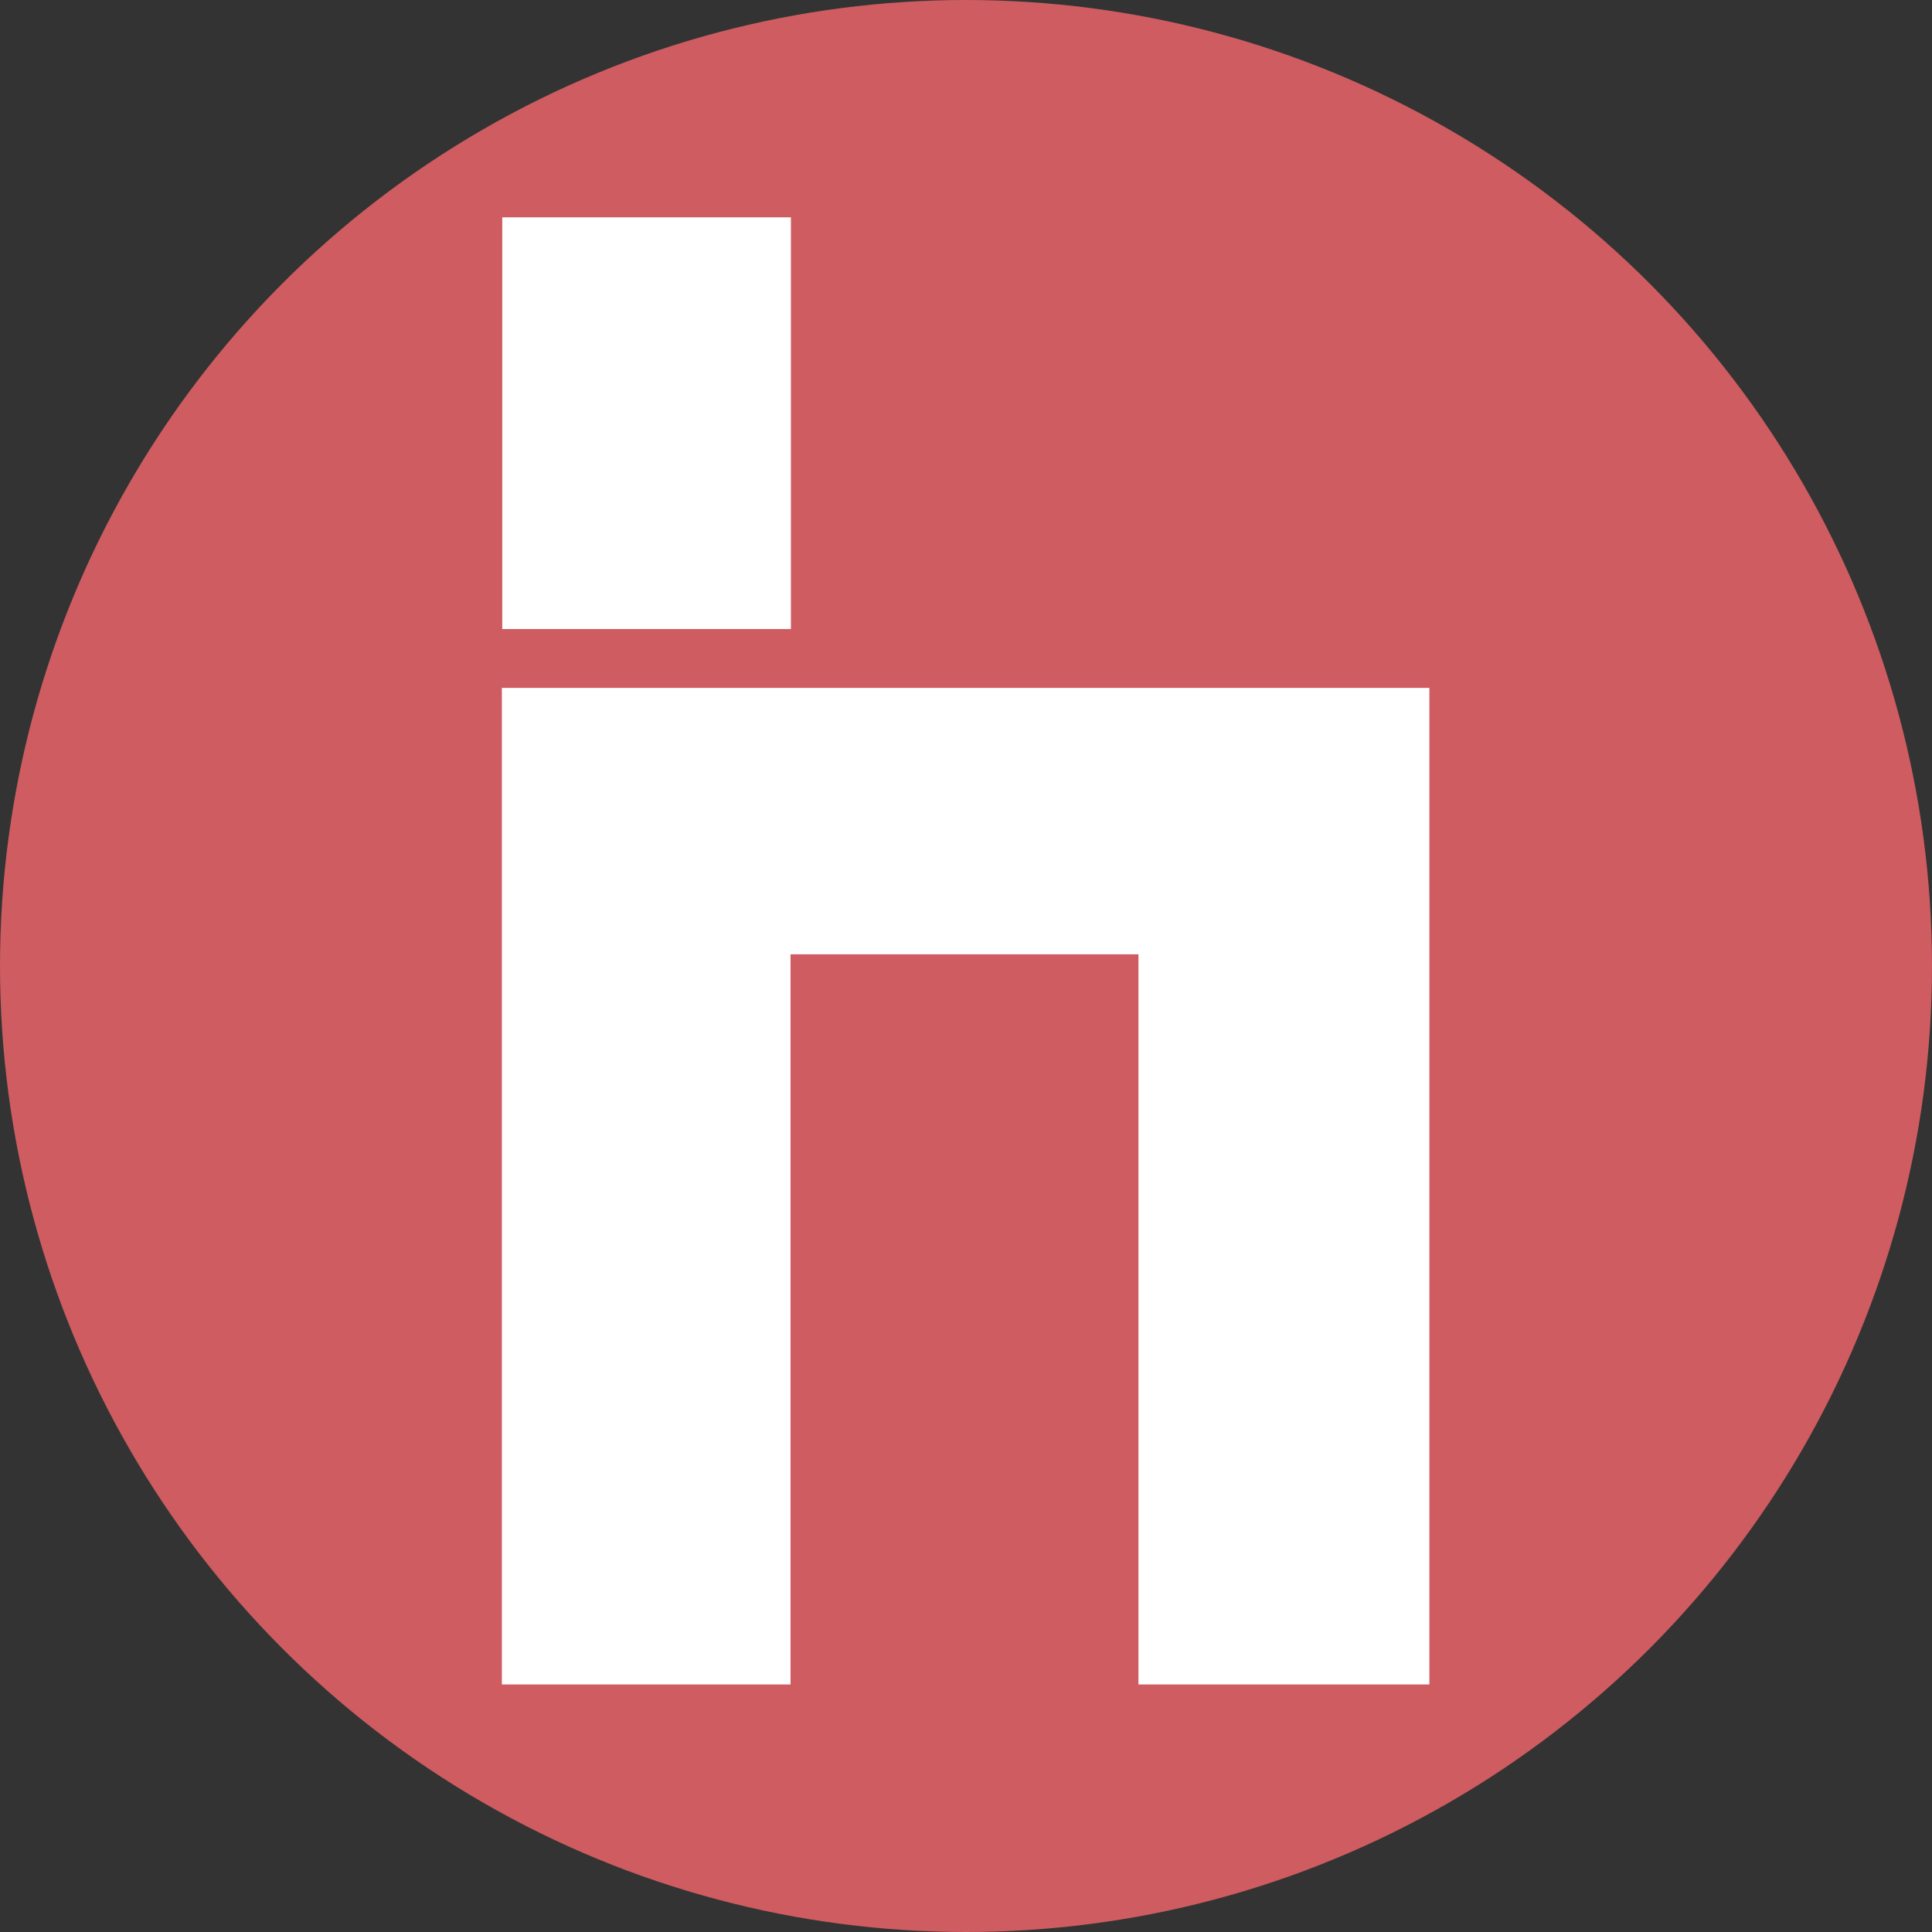
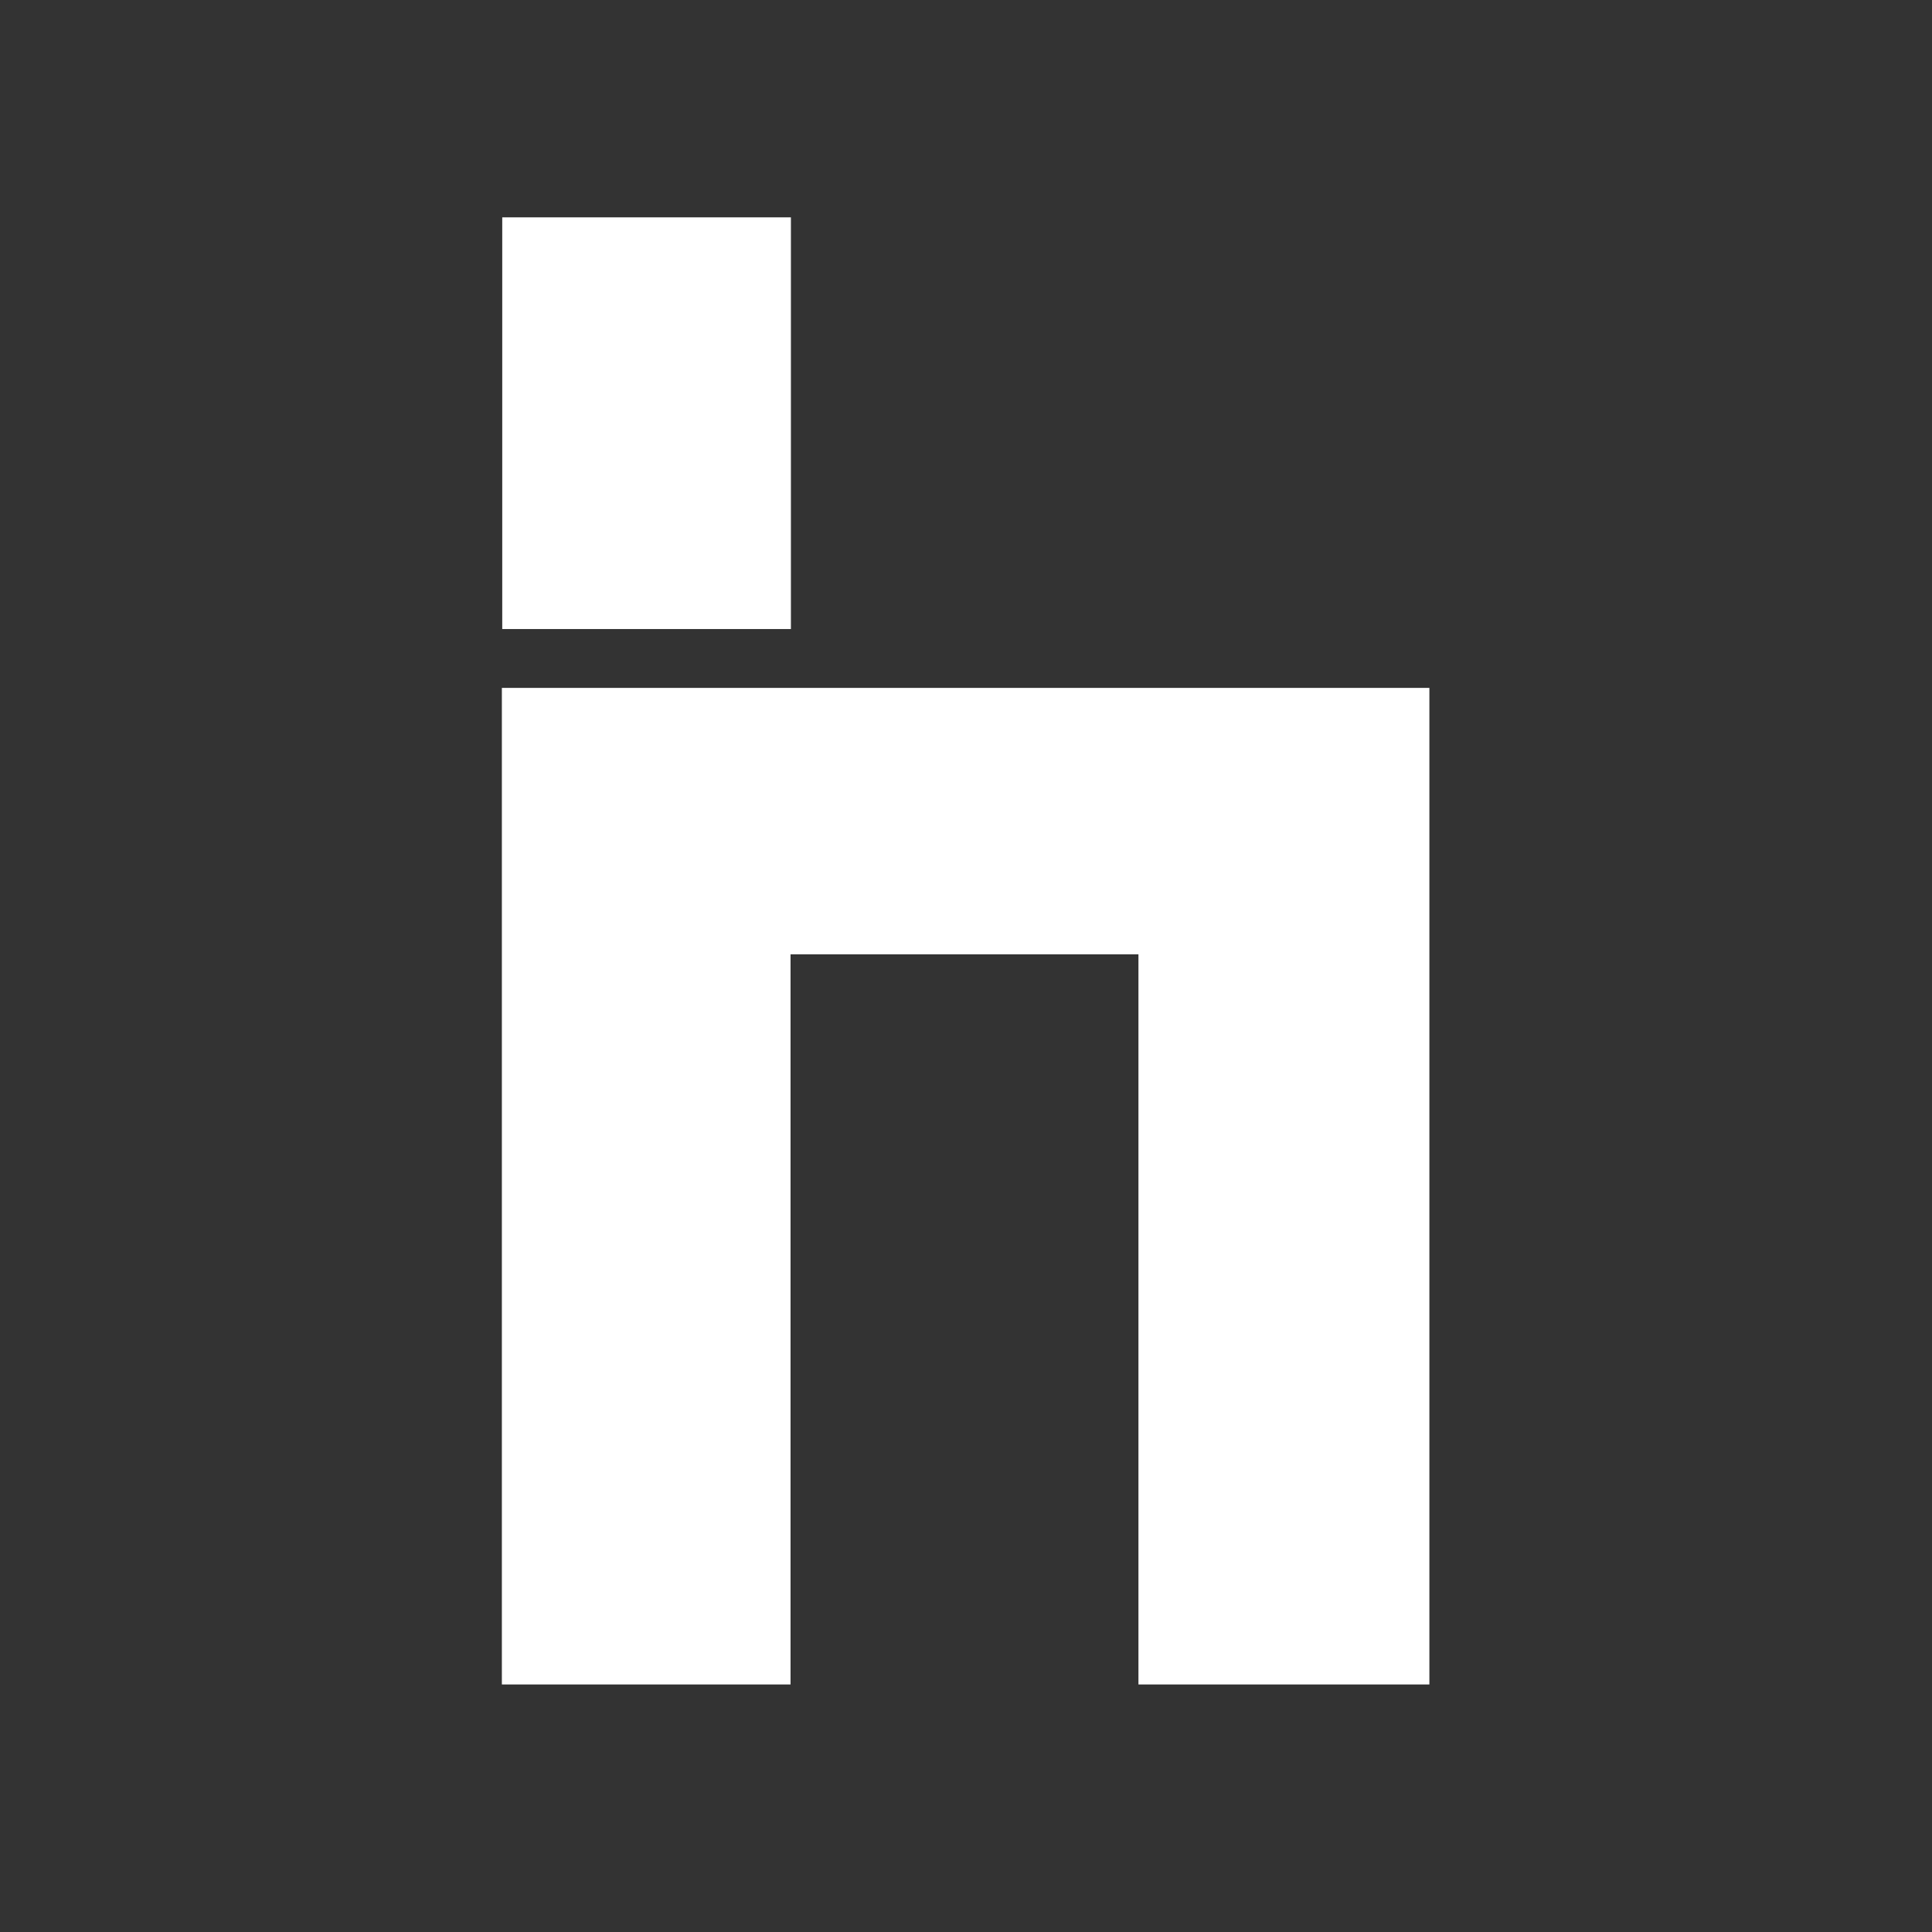
<svg xmlns="http://www.w3.org/2000/svg" x="0px" y="0px" viewBox="0 0 512 512" style="enable-background:new 0 0 512 512;" xml:space="preserve">
  <rect x="0" y="0" width="512" height="512" fill="#333333" stroke="none" />
  <style type="text/css">	.st0{fill:#CE5C60;}	.st1{fill:#FFFFFF;}</style>
  <g id="Layer_1" />
  <g id="Layer_2">
-     <circle class="st0" cx="256" cy="256" r="256" />
    <g>
      <path class="st1" d="M133.1,182.3h76.5h169.2v264.1h-77.1V252.9h-92.2v193.5h-76.5V182.3z" />
      <rect x="133.1" y="57.6" class="st1" width="76.5" height="109.1" />
    </g>
  </g>
</svg>